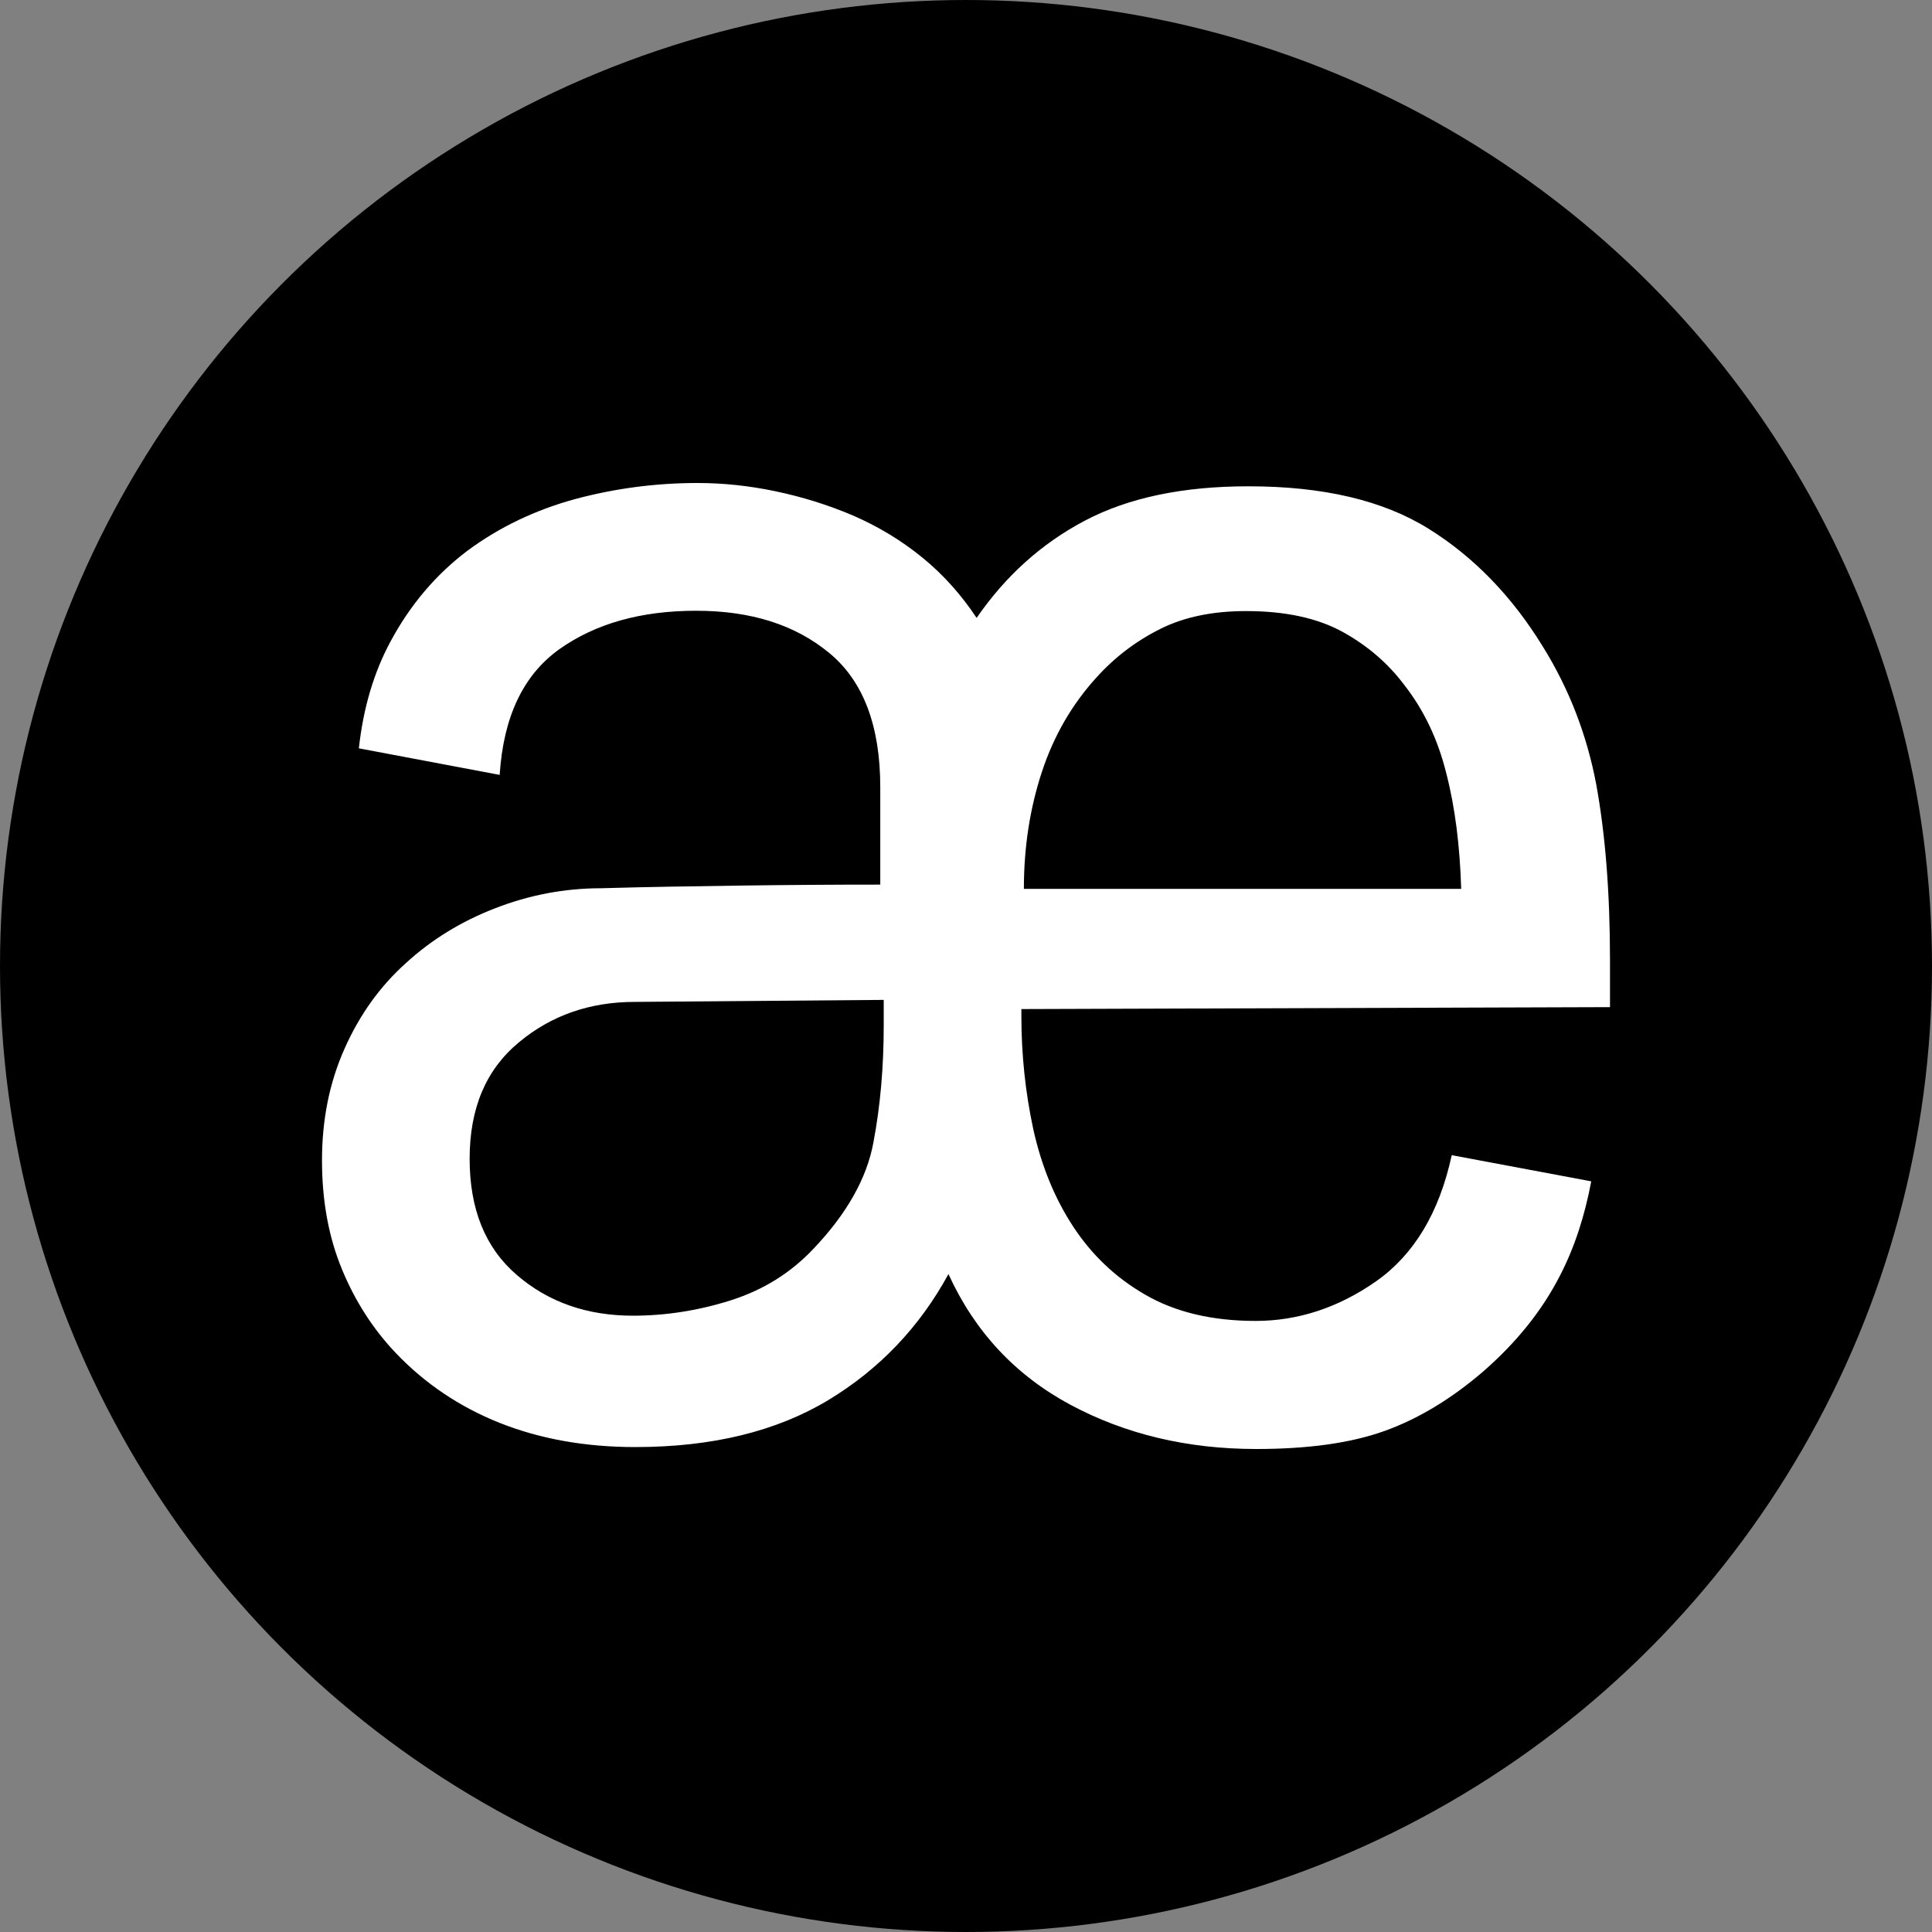
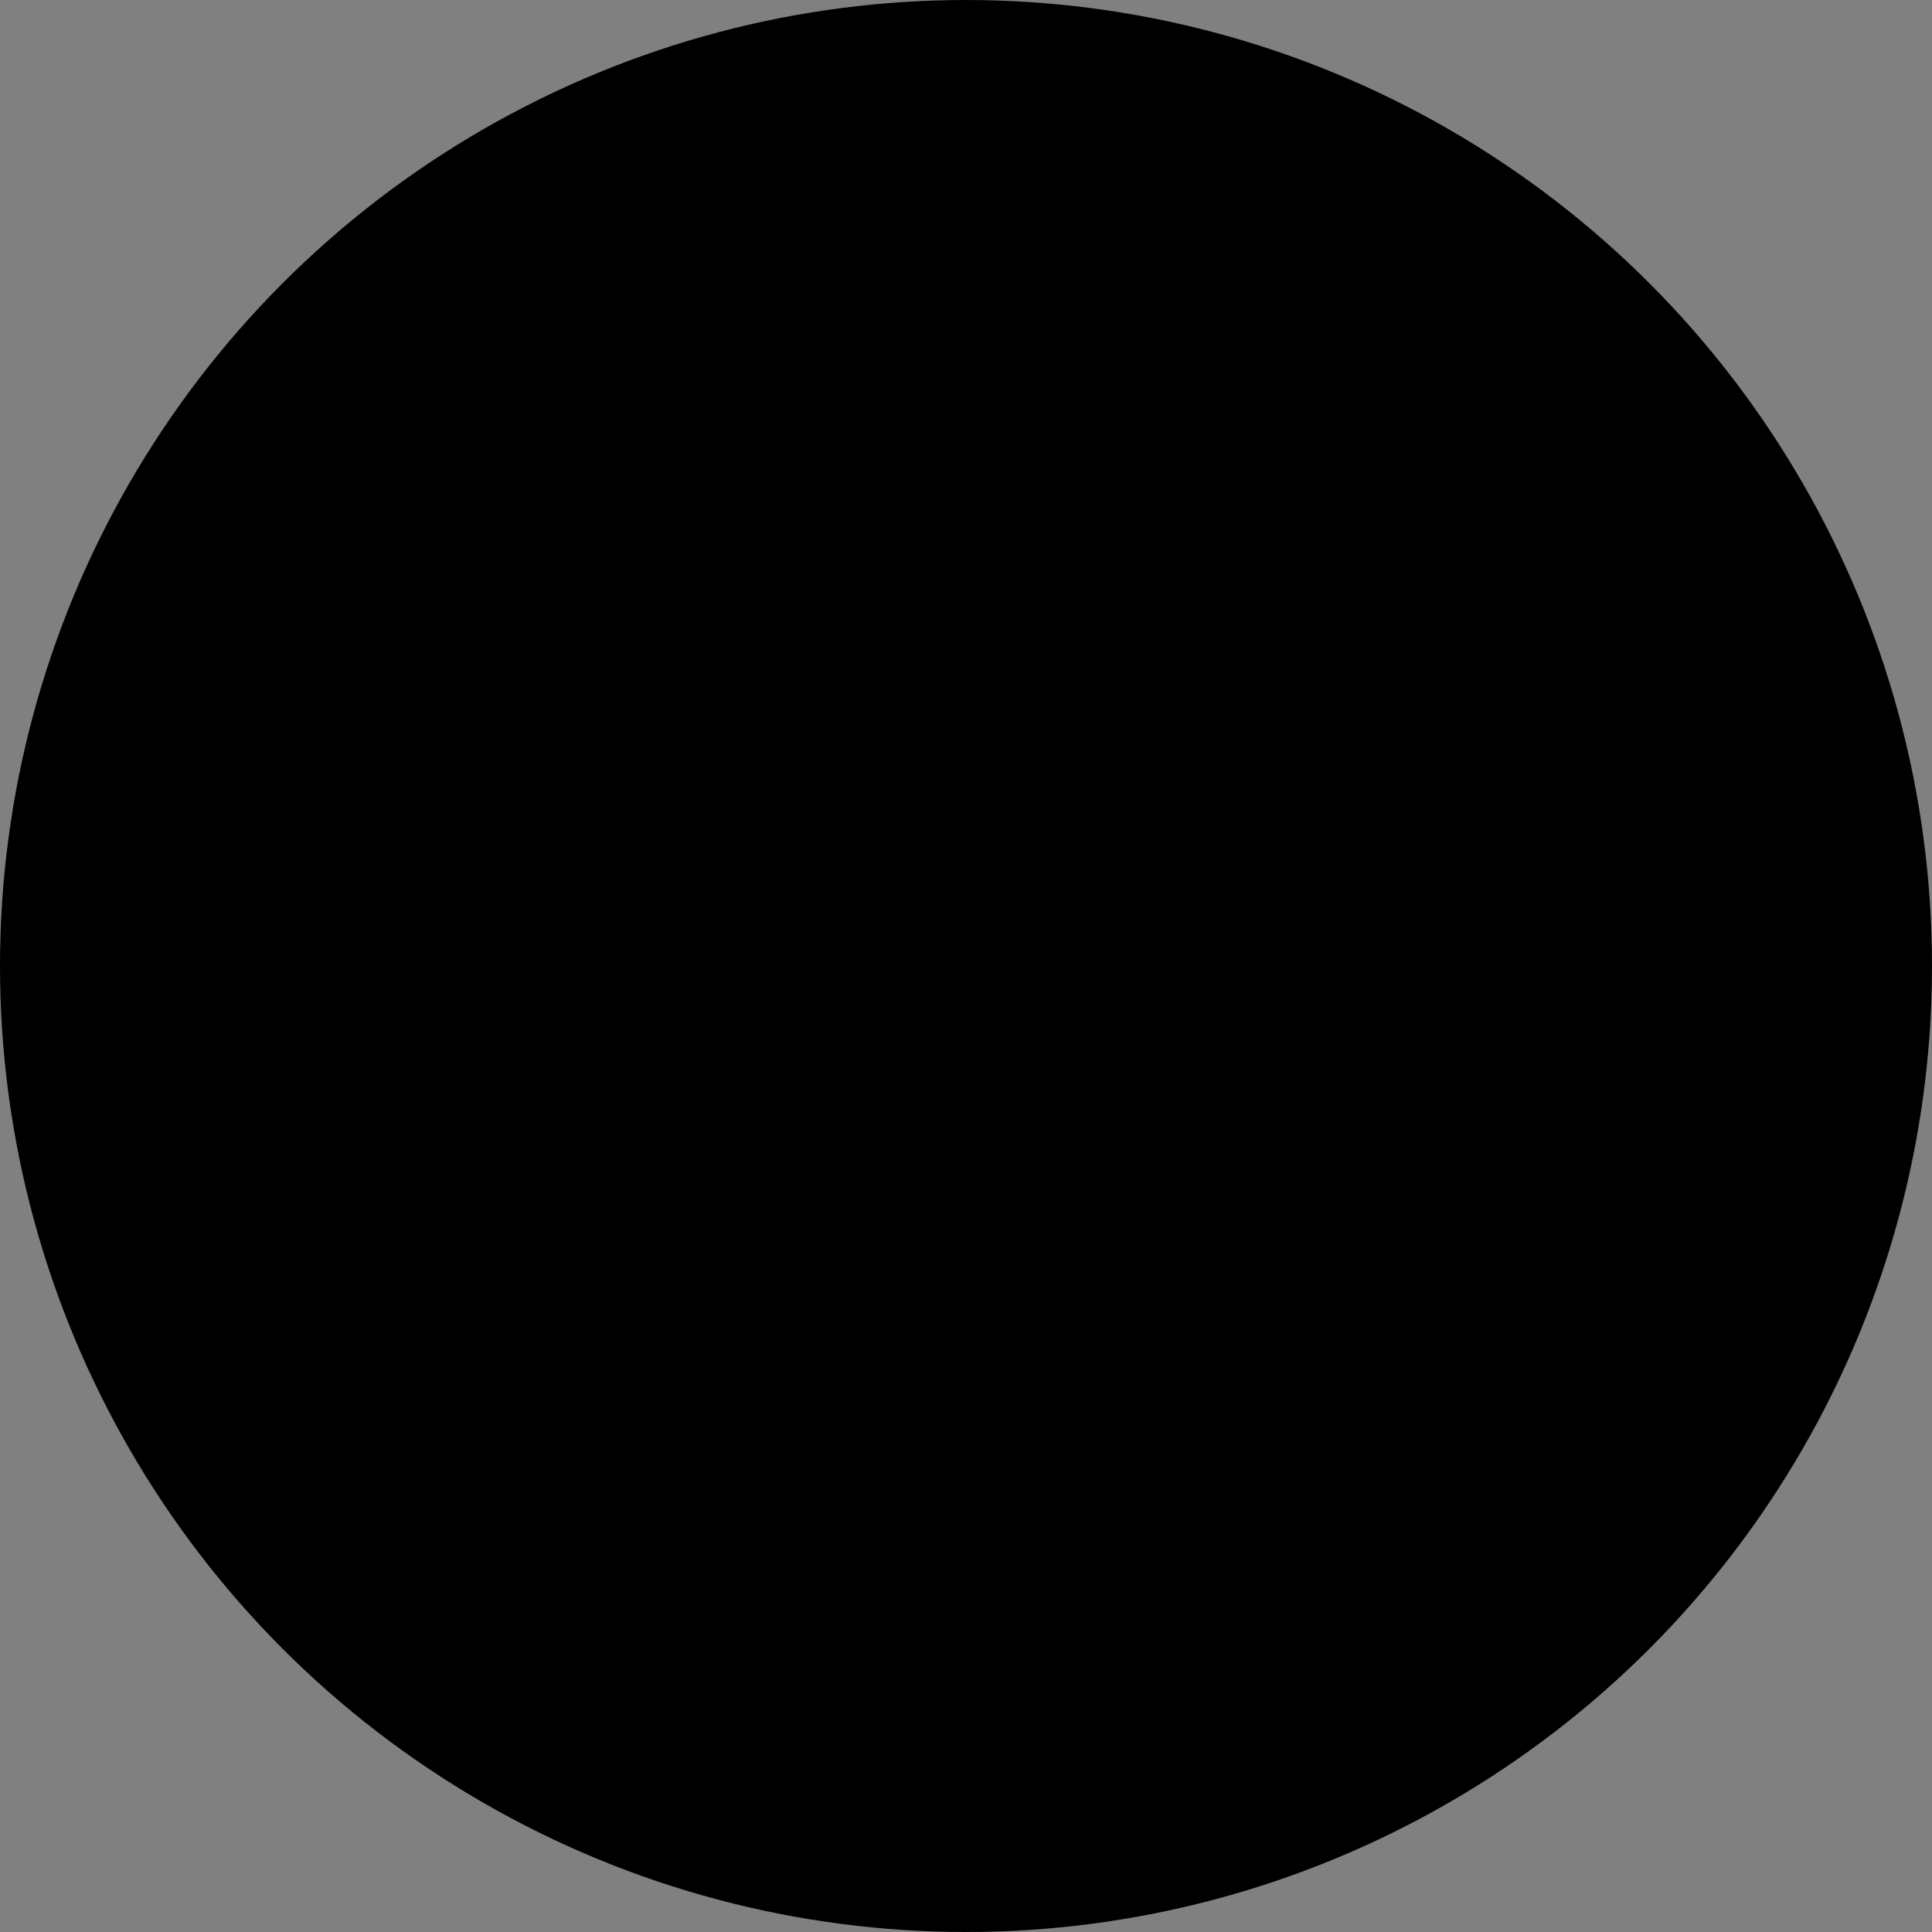
<svg xmlns="http://www.w3.org/2000/svg" width="24" height="24" viewBox="0 0 24 24" fill="none">
  <rect x="0" y="0" width="24" height="24" fill="#808080" stroke="none" />
  <circle cx="12" cy="12" r="12" fill="black" />
-   <path d="M19.767 14.675C19.685 15.111 19.557 15.502 19.378 15.847C19.157 16.279 18.842 16.673 18.426 17.036C18.03 17.377 17.618 17.626 17.199 17.776C16.779 17.927 16.247 18 15.606 18C14.751 18 13.982 17.817 13.298 17.451C12.614 17.084 12.109 16.543 11.782 15.827C11.425 16.482 10.928 17.007 10.287 17.394C9.645 17.78 8.849 17.976 7.893 17.976C7.268 17.976 6.704 17.874 6.203 17.674C5.706 17.475 5.278 17.186 4.921 16.812C4.637 16.515 4.412 16.165 4.249 15.77C4.085 15.375 4 14.924 4 14.415C4 13.906 4.093 13.447 4.28 13.027C4.466 12.608 4.719 12.254 5.041 11.965C5.36 11.672 5.733 11.444 6.153 11.282C6.572 11.119 7.011 11.034 7.47 11.034C8.052 11.017 8.631 11.009 9.203 11.001C9.774 10.993 10.353 10.989 10.935 10.989V9.78C10.935 9.019 10.726 8.462 10.302 8.112C9.879 7.762 9.331 7.587 8.647 7.587C7.963 7.587 7.396 7.746 6.945 8.067C6.498 8.389 6.254 8.905 6.207 9.626L4.458 9.296C4.513 8.791 4.645 8.352 4.851 7.969C5.1 7.506 5.422 7.131 5.811 6.838C6.203 6.549 6.65 6.334 7.147 6.199C7.648 6.065 8.153 6 8.666 6C8.981 6 9.3 6.033 9.63 6.102C9.96 6.171 10.279 6.269 10.594 6.403C10.904 6.537 11.196 6.712 11.46 6.928C11.724 7.143 11.946 7.396 12.132 7.676C12.49 7.156 12.936 6.753 13.476 6.468C14.017 6.183 14.693 6.041 15.508 6.041C16.437 6.041 17.179 6.216 17.743 6.566C18.306 6.916 18.78 7.404 19.165 8.031C19.491 8.555 19.712 9.125 19.829 9.744C19.942 10.362 20 11.091 20 11.929V12.511L12.688 12.535V12.625C12.688 13.105 12.738 13.569 12.835 14.024C12.936 14.48 13.1 14.883 13.329 15.233C13.558 15.583 13.853 15.868 14.226 16.083C14.599 16.299 15.054 16.409 15.598 16.409C16.122 16.409 16.624 16.246 17.094 15.917C17.564 15.587 17.879 15.066 18.034 14.35L19.767 14.675ZM7.885 12.446C7.33 12.446 6.848 12.612 6.444 12.95C6.036 13.288 5.834 13.768 5.834 14.395C5.834 15.021 6.028 15.502 6.421 15.839C6.813 16.177 7.295 16.344 7.862 16.344C8.274 16.344 8.682 16.279 9.078 16.153C9.478 16.026 9.82 15.815 10.104 15.514C10.516 15.082 10.768 14.639 10.85 14.191C10.935 13.744 10.978 13.259 10.978 12.735V12.421L7.885 12.446ZM18.151 11.034C18.135 10.513 18.077 10.037 17.968 9.613C17.863 9.186 17.688 8.82 17.443 8.507C17.241 8.238 16.985 8.018 16.674 7.847C16.359 7.676 15.963 7.591 15.477 7.591C15.066 7.591 14.708 7.664 14.409 7.815C14.11 7.965 13.846 8.165 13.616 8.421C13.317 8.751 13.092 9.137 12.944 9.585C12.796 10.033 12.719 10.517 12.719 11.042H18.151V11.034Z" fill="white" />
</svg>